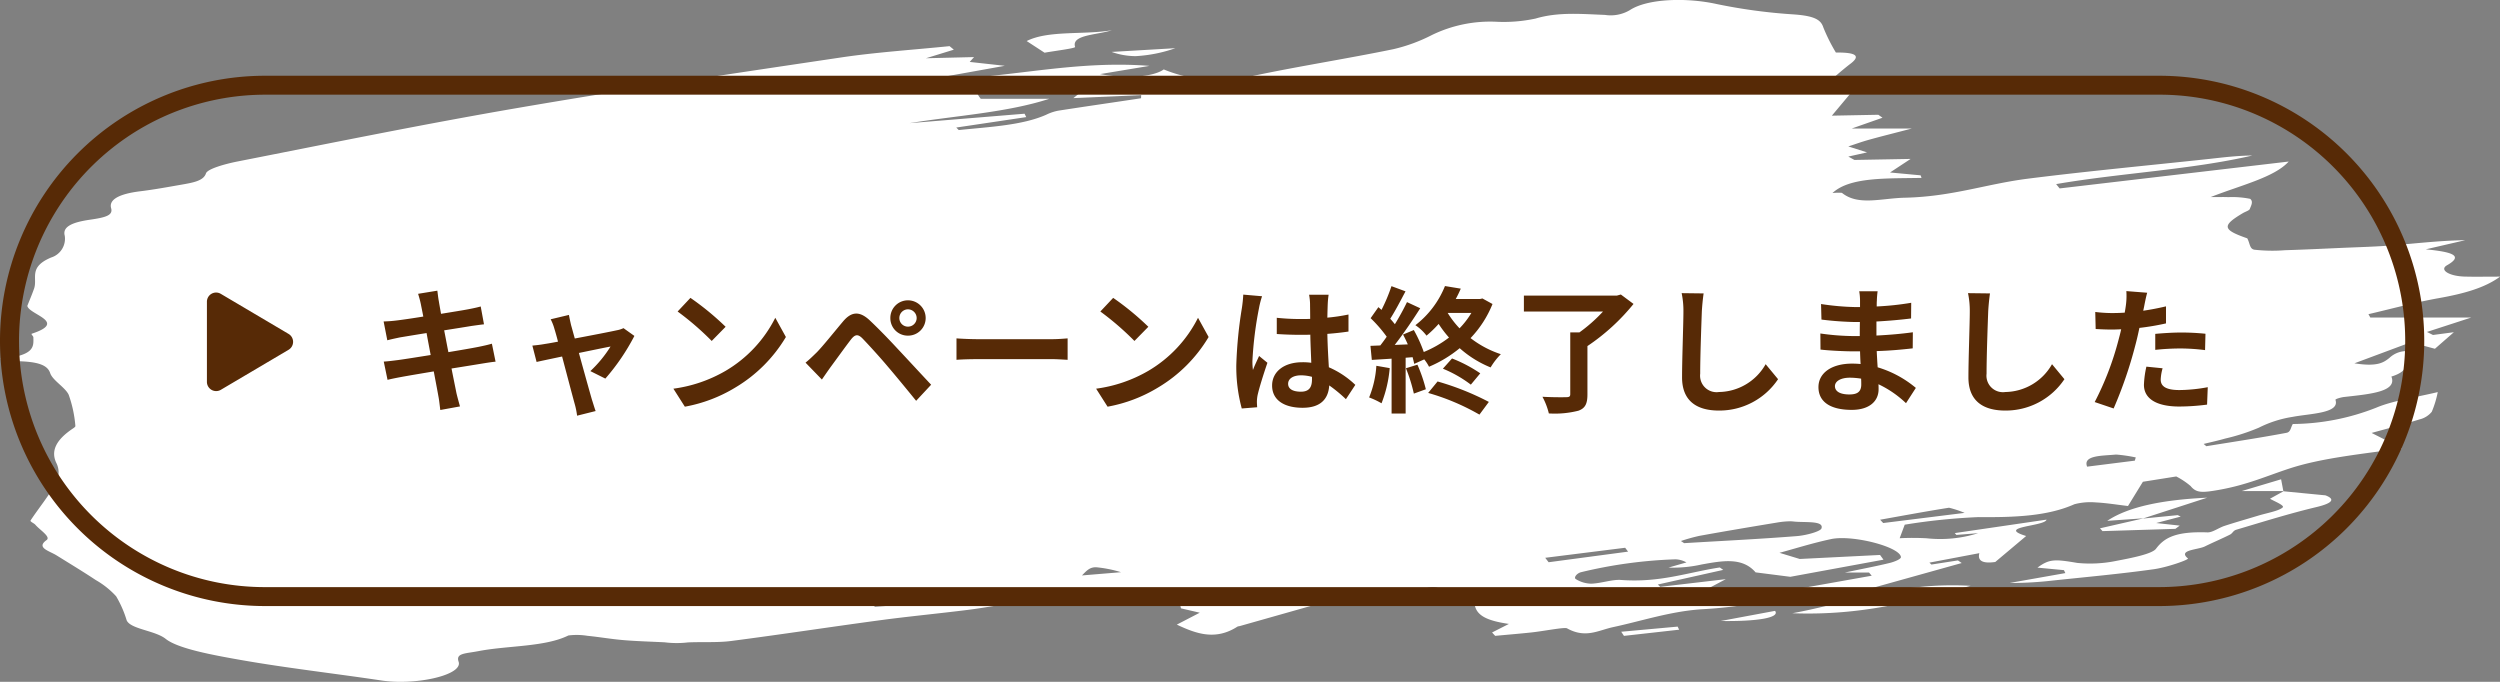
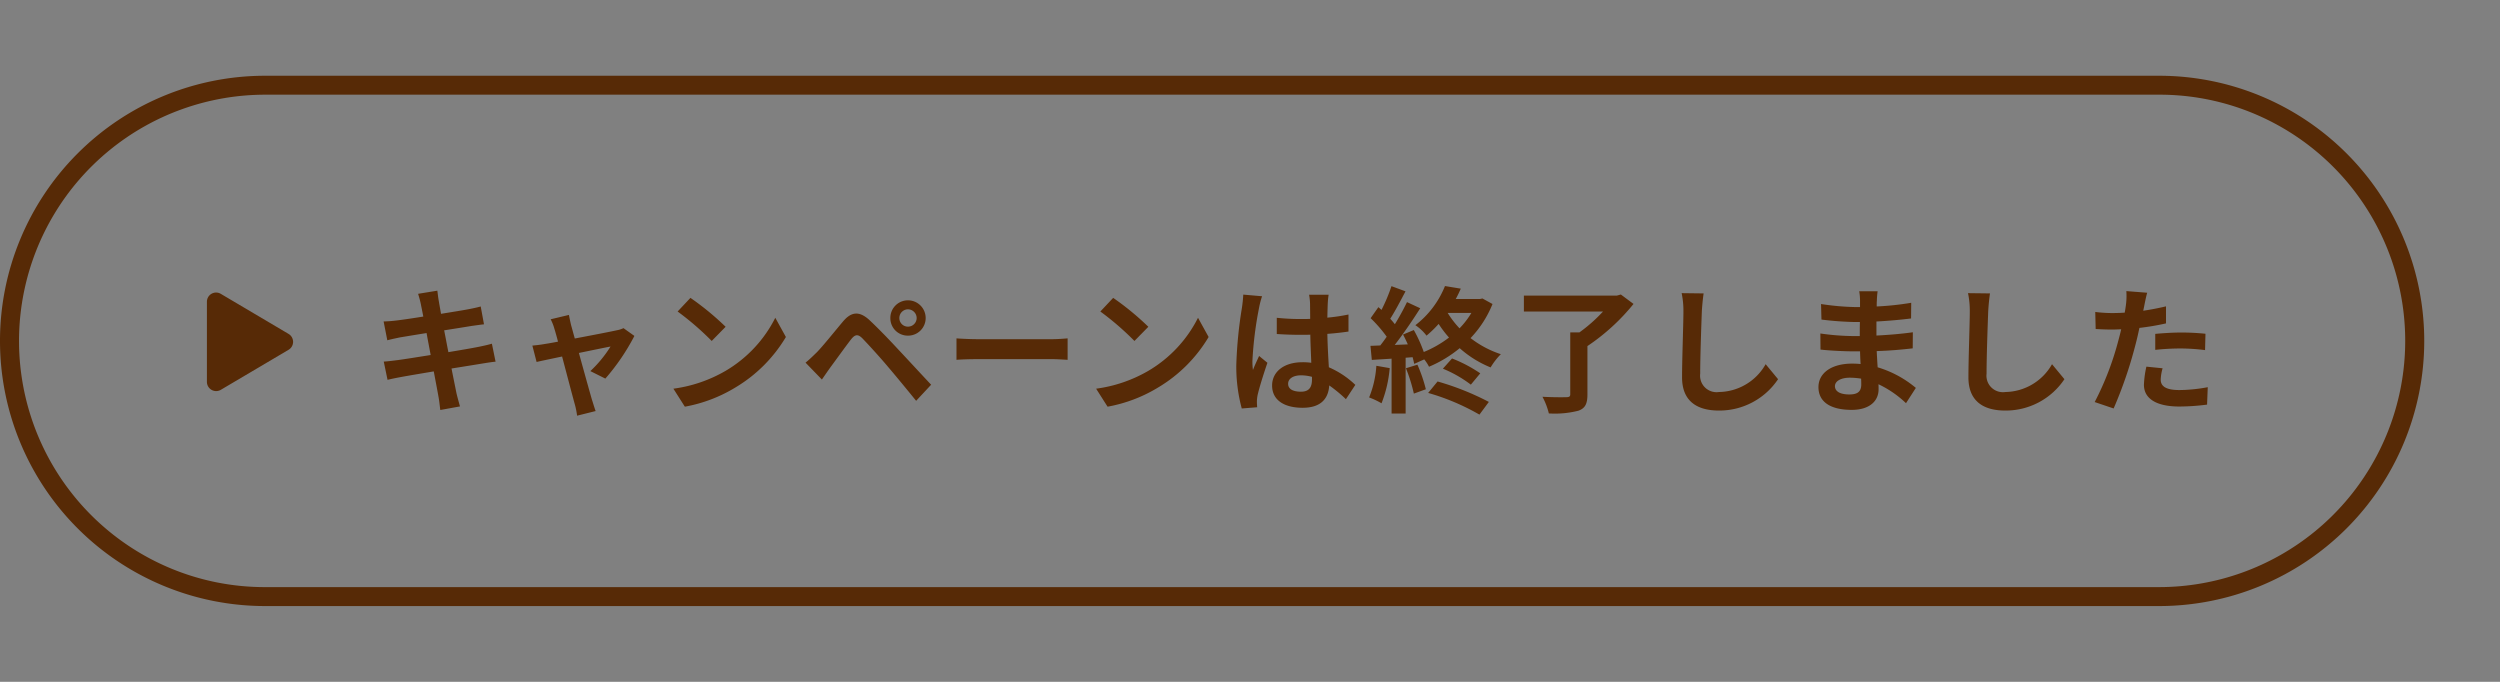
<svg xmlns="http://www.w3.org/2000/svg" width="330" height="90" viewBox="0 0 330 90">
  <rect x="0" y="0" width="330" height="90" fill="#808080" stroke="none" />
  <defs>
    <style>.a{fill:#fff;}.b{fill:#572a06;}</style>
  </defs>
  <g transform="translate(-483 -1103.001)">
-     <path class="a" d="M50.351,89.825c-6.178-.929-12.566-1.649-18.593-2.713-3.7-.652-8.277-1.494-9.886-2.78-1.388-1.11-4.66-1.279-5.154-2.457a14.356,14.356,0,0,0-1.386-3.161,11,11,0,0,0-2.688-2.146c-1.656-1.1-3.441-2.178-5.184-3.262-.972-.6-2.734-1-1.31-2.017.595-.426-.906-1.339-1.486-2.026-.168-.2-.729-.41-.628-.563C5.09,67.091,6.417,65.508,7.3,63.885a2.825,2.825,0,0,0,.185-2.675c-.873-1.7-.021-3.193,2.114-4.629.167-.111.372-.245.351-.361a16.142,16.142,0,0,0-.878-4.1c-.45-.989-2.128-1.895-2.453-2.881-.4-1.208-2-1.511-4.5-1.567-.463-.011-.913-.129-2.113-.309,4.643-.4,4.419-1.638,4.4-2.831,0-.166-.358-.433-.21-.482,4.78-1.57-.369-2.512-.59-3.674.3-.763.63-1.524.895-2.288.478-1.376-.783-2.812,2.232-4.091a2.6,2.6,0,0,0,1.816-2.874C8.194,29.866,9.7,29.316,11.89,29c1.985-.286,3.055-.556,2.78-1.51-.327-1.13,1.02-1.895,3.827-2.24,1.84-.226,3.61-.553,5.381-.861,1.645-.286,2.987-.52,3.308-1.5.2-.6,2.51-1.248,4.22-1.584,12.333-2.425,24.583-4.938,37.192-7.1,13.943-2.395,28.192-4.5,42.413-6.62,4.605-.687,9.545-1.007,14.332-1.494l.563.466-3.681,1.132,6.348-.154L128,8.175l4.636.511L124.763,10.1c.071.117.139.234.211.352,8.9-.319,17.159-2.5,26.763-1.756l-6.529,1.085c3.45.651,7.019.38,8.408-.615a18.961,18.961,0,0,0,11.784.853c6.036-1.278,12.434-2.273,18.509-3.524a21.812,21.812,0,0,0,5.122-1.882,17.6,17.6,0,0,1,8.477-1.742,19.964,19.964,0,0,0,5.194-.423c2.97-.887,6.03-.6,9.152-.48a4.962,4.962,0,0,0,3.278-.626c2.335-1.543,7.5-1.683,11.441-.815a72.307,72.307,0,0,0,10.181,1.374c2.82.2,3.614.729,3.933,1.738a23.416,23.416,0,0,0,1.649,3.295c2.914-.03,3.267.523,1.766,1.6a44.981,44.981,0,0,0-3.86,3.414l4.082.312c-.878,1.049-1.635,1.954-2.519,3.008l6.133-.119.553.392c-1.162.408-2.326.814-4.059,1.424h7.936c-2.374.619-4.045,1.034-5.66,1.483-.957.266-1.823.586-2.732.881l2.477.786-2.475.552c.268.149.539.3.809.446,2.171-.039,4.342-.079,7.416-.136l-2.718,1.79,4.035.376c.043.113.084.226.127.338-4.535.1-9.453-.158-11.761,2a7.421,7.421,0,0,1,1.246-.026c2.143,1.74,5.192.714,8.3.644,6.25-.139,10.751-1.816,16.248-2.513,7.918-1,16.032-1.755,24.055-2.621,1.814-.2,3.614-.416,5.582-.437-8.049,1.876-17.477,2.313-25.907,3.774.153.191.308.381.463.571q15.119-1.773,30.235-3.548c-1.909,2.107-6.412,3.148-10.309,4.693,1.051,0,1.7-.023,2.331.006a11.814,11.814,0,0,1,2.89.223c.452.355.121.9-.052,1.351-.075.191-.6.351-.9.53-2.844,1.682-2.681,2.2.569,3.332.365.662.3,1.378.925,1.5a21.191,21.191,0,0,0,4.039.069c2.483-.075,4.962-.194,7.44-.305,2.31-.1,4.647-.16,6.916-.348,3.1-.257,6.147-.62,9.468-.673l-5.227,1.21c3.319.324,5.119.787,2.82,2.094-1.085.618.285,1.441,2.271,1.5,1.362.041,2.736.008,4.724.008-2.007,1.477-4.74,2.241-8.106,2.842-3.23.577-6.193,1.4-9.274,2.113l.252.447H326.2l-5.847,1.9.8.4,2.758-.365c-.915.8-1.63,1.426-2.5,2.185l-3.189-.855-7.44,2.774c3.045.489,3.868-.112,4.621-.713a3.29,3.29,0,0,1,2.46-.892c-.567,1.175.673,2.473-2.2,3.355.805,2-2.773,2.307-6.217,2.692-.461.051-1.205.276-1.167.384.616,1.792-3.326,1.79-5.692,2.251a14.982,14.982,0,0,0-4.417,1.42,26.828,26.828,0,0,1-4.45,1.438c-.9.264-1.889.474-2.84.709.117.1.235.2.354.3,3.545-.576,7.133-1.115,10.59-1.769.563-.106.541-.721.83-1.162a30.556,30.556,0,0,0,11.01-2.156c2.178-.928,5.491-1.417,8.119-2.058a13,13,0,0,1-.789,2.6,2.951,2.951,0,0,1-1.615,1.005c-2.148.671-4.443,1.264-6.327,1.788l4.008,2.026c-5.2.752-10.525,1.255-14.836,2.663-3.03.99-5.6,2.172-9.374,2.834-2.214.389-2.948.394-3.687-.512a9.836,9.836,0,0,0-1.9-1.266l-4.4.7c-.7,1.133-1.23,2-1.967,3.2-1.392-.163-2.806-.4-4.27-.475a8.267,8.267,0,0,0-2.8.239c-3.48,1.55-7.732,1.75-12.65,1.7a82.173,82.173,0,0,0-9.751,1c-.215.571-.4,1.078-.67,1.789a34.6,34.6,0,0,1,3.563.007,16.605,16.605,0,0,0,6.8-.673l-2.879.229c-.068-.081-.138-.161-.207-.242l12.11-1.776c-.176.9-6.773.912-2.689,2.162l-4.078,3.428c-1.069.151-2.451.16-2.1-1.165-2.426.46-4.506.855-6.59,1.248l.261.256,3.5-.545.5.345L242.933,78.79c-1.275-1.392-3.409-1.049-5-.563a62.248,62.248,0,0,1-13.506,2.207c-4.058.307-7.7,1.531-11.517,2.35-1.922.413-3.61,1.524-6.06.157-.327-.182-3.044.362-4.674.539-1.59.171-3.207.3-4.812.454-.137-.149-.275-.3-.41-.447l2.221-1.128c-2.91-.424-4.2-1.1-4.5-2.447-.19-.846-3.215-1.6-5.027-2.364a2.779,2.779,0,0,0-1.162.033c-2.79,1.186-5.6,1.305-7.715.209l-17.132,4.855a1.848,1.848,0,0,0-.282.059c-2.872,1.863-5.421.976-8.017-.255l3.03-1.572-2.476-.574c-.228-.718-.116-1.7-.635-1.762a46.19,46.19,0,0,0-5.572-.04c-1.643.026-3.763.38-4.835.086-3.9-1.068-6.243.271-9.162.734-.652.1-1.346.166-2,.266-1.99.305-3.937.665-5.963.921-3.83.481-7.748.852-11.552,1.363-6.584.886-13.079,1.884-19.684,2.742-1.757.229-3.782.1-5.673.184a12.832,12.832,0,0,1-3.1-.014c-1.813-.091-3.648-.139-5.431-.289-1.607-.135-3.142-.408-4.74-.567a8.861,8.861,0,0,0-2.521-.045c-3.088,1.532-7.988,1.318-11.873,2.067-1.736.336-3.018.254-2.616,1.4C61.035,88.8,56.868,90,52.864,90A17.055,17.055,0,0,1,50.351,89.825Zm64.9-10.157.213.431,7.375-.544-.157-.519a10.313,10.313,0,0,0-2.56-.331A16.533,16.533,0,0,0,115.256,79.667Zm113.549-.42,18.268-3.254-.357-.416H243.5c2.42-.51,4.255-.853,5.969-1.276.651-.162,1.473-.512,1.453-.765-.1-1.345-6.412-2.985-9.242-2.373-2.506.542-4.774,1.264-6.789,1.808l2.676.813,10.6-.53c.151.208.3.415.454.622l-12.3,2.261-4.582-.585c-1.744-2.03-4.377-1.535-7.124-1.041a17.2,17.2,0,0,1-4.377.409l2.376-.683a3.924,3.924,0,0,0-.595-.258,3.093,3.093,0,0,0-.878-.148,61.366,61.366,0,0,0-12.452,1.7c-.532.141-.958.671-.715.887a3.971,3.971,0,0,0,2.079.627c1.346-.049,2.747-.58,3.935-.491,5.139.38,8.776-1,13.022-1.65l.456.321-8.63,1.927c.1.1.209.206.311.31l8.66-1.015-2.486,1.319q-.293.232-.583.466a18.316,18.316,0,0,1,3.164-.4C229.14,77.826,229.6,78.215,228.8,79.247Zm-85.983-3.29,5.158-.428a16.53,16.53,0,0,0-3.294-.654C143.89,74.875,143.533,75.215,142.821,75.957Zm61.152-2.329.449.587,10.49-1.4c-.131-.17-.259-.34-.388-.511Zm30.586-4.649c-3.433.564-6.854,1.143-10.236,1.753a23.883,23.883,0,0,0-2.439.68l.427.284c4.964-.3,9.954-.541,14.873-.93,1.253-.1,3.118-.614,3.254-1.018.362-1.071-2.261-.74-3.7-.912a4.153,4.153,0,0,0-.487-.026A10.88,10.88,0,0,0,234.559,68.98Zm22.66-1.952c-3.053.484-6.036,1.04-9.039,1.576.134.146.271.291.407.436L259.331,67.7a13.8,13.8,0,0,0-2.049-.678A.4.4,0,0,0,257.219,67.028Zm21.9-7.01c-1.687.154-4.2.094-3.616,1.581l6.3-.794c.041-.142.08-.284.122-.425a20.211,20.211,0,0,0-2.53-.375C279.3,60.006,279.206,60.009,279.117,60.017ZM135.464,15.458l-9.238,1.377c.11.111.22.221.328.332,4.084-.423,8.378-.621,11.534-2.016a6.239,6.239,0,0,1,1.6-.541c3.612-.563,7.261-1.085,10.888-1.633.075-.011.03-.151.065-.419l-8.956.393,1.453-1.166-6.715-.7,2.327-.553c-2.059-.051-1.878.054-4.6.816a12.4,12.4,0,0,1-3.061.179c-.646-.01-1.3-.019-1.9.012-.157.007-.3.426-.25.647a3.267,3.267,0,0,0,.528.859h9.025c-5.49,1.795-12.2,2.209-18.435,3.211l15.184-1.245C135.315,15.159,135.39,15.309,135.464,15.458ZM214,83.391q3.722-.34,7.449-.678c.064.135.13.27.2.406l-7.286.817C214.246,83.755,214.123,83.572,214,83.391Zm13.131-1.42,7.172-1.337c.636.8-1.7,1.344-6.3,1.344Q227.583,81.977,227.133,81.971Zm9.454-1.023c7.653-1.392,13.936-4.151,23.537-3.619-6.6,1.77-13.108,3.658-21.452,3.658C237.989,80.987,237.3,80.974,236.588,80.948Zm28.7-4,7.34-1.3-.185-.389-3.495-.332c1.581-1.168,2.309-1.122,5.27-.62a17.156,17.156,0,0,0,5.174-.278c1.971-.375,4.679-.9,5.2-1.59,1.13-1.514,2.695-2.306,6.791-2.164.688.023,1.449-.594,2.276-.864,1.435-.47,2.954-.9,4.429-1.346,1.143-.348,2.752-.623,3.234-1.087.284-.275-1.223-.855-1.68-1.144l1.779-.985,5.539.537c1.232.461,1.093,1-1.139,1.536-3.707.886-7.132,1.967-10.622,3-.44.13-.472.466-.849.654-1.063.533-2.237,1.026-3.31,1.556-.912.451-3.613.448-2.232,1.578.189.153-2.709,1.176-4.494,1.427-4.389.618-8.957,1.03-13.463,1.507a47.522,47.522,0,0,1-5.1.307Zm11.911-7.209,5.755-1.319.013,0h0l-.006,0h0l-.1.032,4.6-.455.4.193-3.239.851,3.107.339-.576.428-9.616.3Zm14.164-4.047-8.4,2.724-4.806.334C280.989,66.866,285.465,65.975,291.359,65.693Zm10.043-.841.075-.034-.073.032-.006-.032h.079l-.064.035Zm-5.487-.034,5.189-1.55c.127.666.212,1.11.294,1.55ZM146.732,6.853l8.419-.492a18.794,18.794,0,0,1-5.239,1.049A9.489,9.489,0,0,1,146.732,6.853Zm-11.21-1.434c2.867-1.454,7.592-.791,11.245-1.43-1.966.645-5.372.582-4.852,2.206.059.187-2.726.525-4.03.763Z" transform="translate(483 1103.001)" />
    <path class="b" d="M35,2.5A32.509,32.509,0,0,0,22.35,64.947,32.294,32.294,0,0,0,35,67.5H285A32.509,32.509,0,0,0,297.65,5.053,32.294,32.294,0,0,0,285,2.5H35M35,0H285a35,35,0,0,1,0,70H35A35,35,0,0,1,35,0Z" transform="translate(483 1113)" />
    <g transform="translate(-85)">
      <path class="b" d="M6.552-12.852c.054.288.18.882.324,1.638-1.548.252-2.934.45-3.564.522-.558.072-1.1.108-1.674.126l.486,2.484c.612-.162,1.08-.252,1.656-.378.558-.09,1.944-.324,3.528-.576.162.918.36,1.926.54,2.9-1.818.288-3.492.558-4.32.666-.576.072-1.386.18-1.872.2l.5,2.412c.414-.108,1.026-.234,1.8-.378s2.466-.432,4.3-.738c.288,1.512.522,2.754.612,3.276.108.522.162,1.152.252,1.818L11.718.648c-.162-.576-.342-1.224-.468-1.764-.108-.558-.36-1.764-.648-3.24,1.584-.252,3.042-.486,3.906-.63.684-.108,1.422-.234,1.908-.27L15.93-7.632c-.468.144-1.134.288-1.836.432-.81.162-2.286.414-3.906.684-.2-.99-.378-1.98-.558-2.88,1.494-.234,2.862-.45,3.6-.576.54-.072,1.26-.18,1.656-.216l-.432-2.358c-.432.126-1.116.27-1.692.378-.648.126-2.016.342-3.546.594-.144-.81-.252-1.4-.288-1.656-.09-.432-.144-1.044-.2-1.4l-2.538.414C6.318-13.788,6.444-13.374,6.552-12.852ZM26.1-11.43l-2.412.576a6.3,6.3,0,0,1,.5,1.278c.126.4.288.972.468,1.674-.828.162-1.476.27-1.728.306-.594.108-1.08.162-1.656.216l.558,2.16c.54-.126,1.854-.4,3.366-.72.648,2.448,1.386,5.256,1.656,6.228a10.317,10.317,0,0,1,.324,1.584l2.448-.612C29.484.9,29.25.09,29.142-.216c-.27-.936-1.044-3.708-1.728-6.192,1.944-.4,3.744-.774,4.176-.846a15.979,15.979,0,0,1-2.664,3.24l1.98.99A28.333,28.333,0,0,0,34.74-8.658L33.3-9.684a3.431,3.431,0,0,1-.918.288c-.7.162-3.222.648-5.508,1.08-.2-.7-.36-1.314-.486-1.746C26.28-10.53,26.172-11.016,26.1-11.43Zm16.038-2.25-1.692,1.8a37.426,37.426,0,0,1,4.5,3.888l1.836-1.872A36.354,36.354,0,0,0,42.138-13.68ZM39.888-1.692,41.4.684a19.493,19.493,0,0,0,6.678-2.538,19.14,19.14,0,0,0,6.66-6.66l-1.4-2.538a16.949,16.949,0,0,1-6.552,7A18.552,18.552,0,0,1,39.888-1.692Zm29.826-9.324a1.145,1.145,0,0,1,1.134-1.152A1.16,1.16,0,0,1,72-11.016a1.145,1.145,0,0,1-1.152,1.134A1.129,1.129,0,0,1,69.714-11.016Zm-1.188,0a2.3,2.3,0,0,0,2.322,2.322,2.32,2.32,0,0,0,2.34-2.322,2.335,2.335,0,0,0-2.34-2.34A2.32,2.32,0,0,0,68.526-11.016ZM57.33-5.13,59.49-2.9c.324-.468.756-1.1,1.17-1.674.72-.972,2-2.754,2.7-3.654.522-.648.9-.684,1.476-.108.648.666,2.25,2.412,3.294,3.654,1.062,1.242,2.592,3.1,3.8,4.59l1.98-2.124C72.522-3.69,70.686-5.688,69.48-6.966c-1.08-1.17-2.466-2.61-3.672-3.744-1.4-1.314-2.466-1.116-3.528.144C61.038-9.09,59.634-7.326,58.824-6.5,58.266-5.958,57.87-5.562,57.33-5.13Zm19.926-3.2v2.826c.666-.054,1.872-.09,2.9-.09H89.82c.756,0,1.674.072,2.106.09V-8.334c-.468.036-1.26.108-2.106.108H80.154C79.218-8.226,77.9-8.28,77.256-8.334ZM97.938-13.68l-1.692,1.8a37.427,37.427,0,0,1,4.5,3.888l1.836-1.872A36.354,36.354,0,0,0,97.938-13.68ZM95.688-1.692,97.2.684a19.493,19.493,0,0,0,6.678-2.538,19.14,19.14,0,0,0,6.66-6.66l-1.4-2.538a16.949,16.949,0,0,1-6.552,7A18.552,18.552,0,0,1,95.688-1.692Zm25.344-.648c0-.684.684-1.116,1.71-1.116a5.557,5.557,0,0,1,1.44.2v.324c0,1.062-.378,1.638-1.476,1.638C121.752-1.3,121.032-1.6,121.032-2.34Zm5.346-11.754H123.8a7.644,7.644,0,0,1,.126,1.188c0,.378.018,1.116.018,2-.414.018-.846.018-1.26.018a29.993,29.993,0,0,1-3.15-.162V-8.91c1.062.072,2.088.108,3.15.108.414,0,.846,0,1.278-.018.018,1.278.09,2.592.126,3.708a8.008,8.008,0,0,0-1.17-.072c-2.448,0-4,1.26-4,3.078,0,1.89,1.548,2.934,4.032,2.934,2.43,0,3.4-1.224,3.51-2.952a18.88,18.88,0,0,1,2.2,1.818l1.242-1.89a11.781,11.781,0,0,0-3.492-2.322c-.072-1.224-.162-2.664-.2-4.41.99-.072,1.926-.18,2.79-.306v-2.25a24.662,24.662,0,0,1-2.79.414c.018-.792.036-1.458.054-1.854A11.271,11.271,0,0,1,126.378-14.094Zm-8.784.2-2.484-.216a17.17,17.17,0,0,1-.18,1.764,57,57,0,0,0-.738,7.506,21.141,21.141,0,0,0,.72,5.76l2.034-.162C116.928.5,116.91.2,116.91.018A5.023,5.023,0,0,1,117-.828c.216-.972.792-2.808,1.3-4.284l-1.1-.9c-.27.612-.576,1.224-.81,1.854a8.508,8.508,0,0,1-.072-1.17,48.05,48.05,0,0,1,.864-6.966A11.687,11.687,0,0,1,117.594-13.9Zm15.084,9.18a13.087,13.087,0,0,1-.954,4.176,10.58,10.58,0,0,1,1.638.774,16.643,16.643,0,0,0,1.08-4.644Zm3.906.324a21.3,21.3,0,0,1,1.044,3.348l1.584-.576A19.846,19.846,0,0,0,138.1-4.86Zm2.934,3.258a30.01,30.01,0,0,1,6.768,2.862L147.528.054a35.563,35.563,0,0,0-6.768-2.7Zm1.944-3.2a16.27,16.27,0,0,1,3.69,2.106l1.242-1.494a18.462,18.462,0,0,0-3.726-1.962Zm3.762-7.362a11.156,11.156,0,0,1-1.566,2.034,12.538,12.538,0,0,1-1.566-2.034Zm1.458-1.908-.324.072h-3.2c.252-.45.468-.918.666-1.368l-2.088-.342a12.279,12.279,0,0,1-3.906,5.166A5.99,5.99,0,0,1,139.3-8.694a14.545,14.545,0,0,0,1.6-1.548,14.809,14.809,0,0,0,1.368,1.8,14.531,14.531,0,0,1-3.33,1.908,18.007,18.007,0,0,0-1.314-2.9l-1.422.594c.216.4.432.846.63,1.3l-1.728.072c1.134-1.458,2.376-3.276,3.366-4.842l-1.746-.81a32.643,32.643,0,0,1-1.6,2.916c-.18-.216-.378-.468-.612-.72.648-1.008,1.368-2.394,2.016-3.618l-1.854-.684a22.819,22.819,0,0,1-1.314,3.132c-.144-.126-.288-.252-.414-.36L131.922-11a17.664,17.664,0,0,1,2.124,2.448c-.288.414-.576.81-.846,1.152l-1.3.054.18,1.854,2.61-.162V1.584h1.854V-5.778l.918-.072c.09.324.162.63.216.882L139-5.562a5.446,5.446,0,0,1,.63.972,16.323,16.323,0,0,0,4.05-2.448A13.992,13.992,0,0,0,147.762-4.5a8.9,8.9,0,0,1,1.35-1.746,13.336,13.336,0,0,1-4-2.124,14.117,14.117,0,0,0,2.9-4.5Zm18.27-.522-.522.144H152.154v2.106h10.44a20.664,20.664,0,0,1-3.114,2.754h-1.206V-.972c0,.306-.126.4-.522.4-.414.018-1.89.018-3.15-.054a9.079,9.079,0,0,1,.846,2.2,12.647,12.647,0,0,0,3.906-.36c.882-.324,1.188-.9,1.188-2.142v-6.39a27.579,27.579,0,0,0,6.084-5.562Zm10.926-.144-2.9-.036a11.48,11.48,0,0,1,.234,2.43c0,1.548-.18,6.282-.18,8.694,0,3.078,1.908,4.374,4.86,4.374a9.318,9.318,0,0,0,7.812-4.14l-1.638-1.98a7.2,7.2,0,0,1-6.156,3.672,2.175,2.175,0,0,1-2.484-2.412c0-2.232.144-6.264.216-8.208C175.68-12.6,175.77-13.518,175.878-14.274Zm17.334,12.24c0-.612.7-1.116,1.98-1.116a10,10,0,0,1,1.476.126c.018.324.018.576.018.774,0,1.044-.63,1.314-1.584,1.314C193.86-.936,193.212-1.35,193.212-2.034Zm5.634-12.528h-2.43a7.235,7.235,0,0,1,.108,1.242v.846h-.7a33.6,33.6,0,0,1-4.446-.4l.054,2.052a41.378,41.378,0,0,0,4.41.324h.666c-.018.612-.018,1.26-.018,1.854h-.864a31.807,31.807,0,0,1-4.338-.342l.018,2.124c1.188.144,3.24.234,4.284.234h.936c.018.54.036,1.116.072,1.674-.36-.036-.738-.054-1.116-.054-2.772,0-4.446,1.278-4.446,3.1,0,1.908,1.512,3.006,4.392,3.006,2.376,0,3.546-1.188,3.546-2.718,0-.2,0-.414-.018-.666a13.8,13.8,0,0,1,3.636,2.5l1.3-2.016a14.092,14.092,0,0,0-5.04-2.718c-.054-.72-.09-1.458-.126-2.142,1.728-.054,3.132-.18,4.752-.36l.018-2.124c-1.458.2-2.988.342-4.806.432v-1.854c1.746-.09,3.384-.252,4.572-.4l.018-2.07a37.725,37.725,0,0,1-4.554.486c0-.288,0-.558.018-.738A12.158,12.158,0,0,1,198.846-14.562Zm14.832.288-2.9-.036a11.48,11.48,0,0,1,.234,2.43c0,1.548-.18,6.282-.18,8.694,0,3.078,1.908,4.374,4.86,4.374a9.318,9.318,0,0,0,7.812-4.14l-1.638-1.98a7.2,7.2,0,0,1-6.156,3.672,2.175,2.175,0,0,1-2.484-2.412c0-2.232.144-6.264.216-8.208C213.48-12.6,213.57-13.518,213.678-14.274Zm22.788,9.882-2.142-.216A12.588,12.588,0,0,0,234-2.2c0,1.818,1.638,2.862,4.662,2.862a28.9,28.9,0,0,0,3.672-.252l.09-2.3a21.124,21.124,0,0,1-3.744.378c-1.926,0-2.466-.594-2.466-1.386A6.167,6.167,0,0,1,236.466-4.392Zm-2.034-9.972-2.754-.216a9.227,9.227,0,0,1-.054,1.818q-.054.432-.162,1.026-.837.054-1.62.054a17.813,17.813,0,0,1-2.268-.144l.054,2.25c.63.036,1.314.072,2.178.072.378,0,.774-.018,1.188-.036-.108.522-.252,1.026-.378,1.512A38.973,38.973,0,0,1,227.5.072l2.5.846a55.936,55.936,0,0,0,2.862-8.334c.2-.738.378-1.53.54-2.3a33.137,33.137,0,0,0,3.51-.594v-2.25c-.99.234-2,.432-3.006.576.054-.252.108-.486.144-.684C234.126-13.068,234.288-13.878,234.432-14.364Zm1.062,5.436v2.106A30.927,30.927,0,0,1,238.968-7a26.388,26.388,0,0,1,3.1.216l.054-2.16a31.653,31.653,0,0,0-3.168-.162C237.8-9.108,236.5-9.018,235.494-8.928Z" transform="translate(617 1156)" />
      <path class="b" d="M5.088-5.924l-8.937-5.284a1.212,1.212,0,0,0-1.838,1.049V.406A1.218,1.218,0,0,0-3.849,1.455L5.088-3.826A1.217,1.217,0,0,0,5.088-5.924Z" transform="translate(601 1153)" />
    </g>
  </g>
</svg>